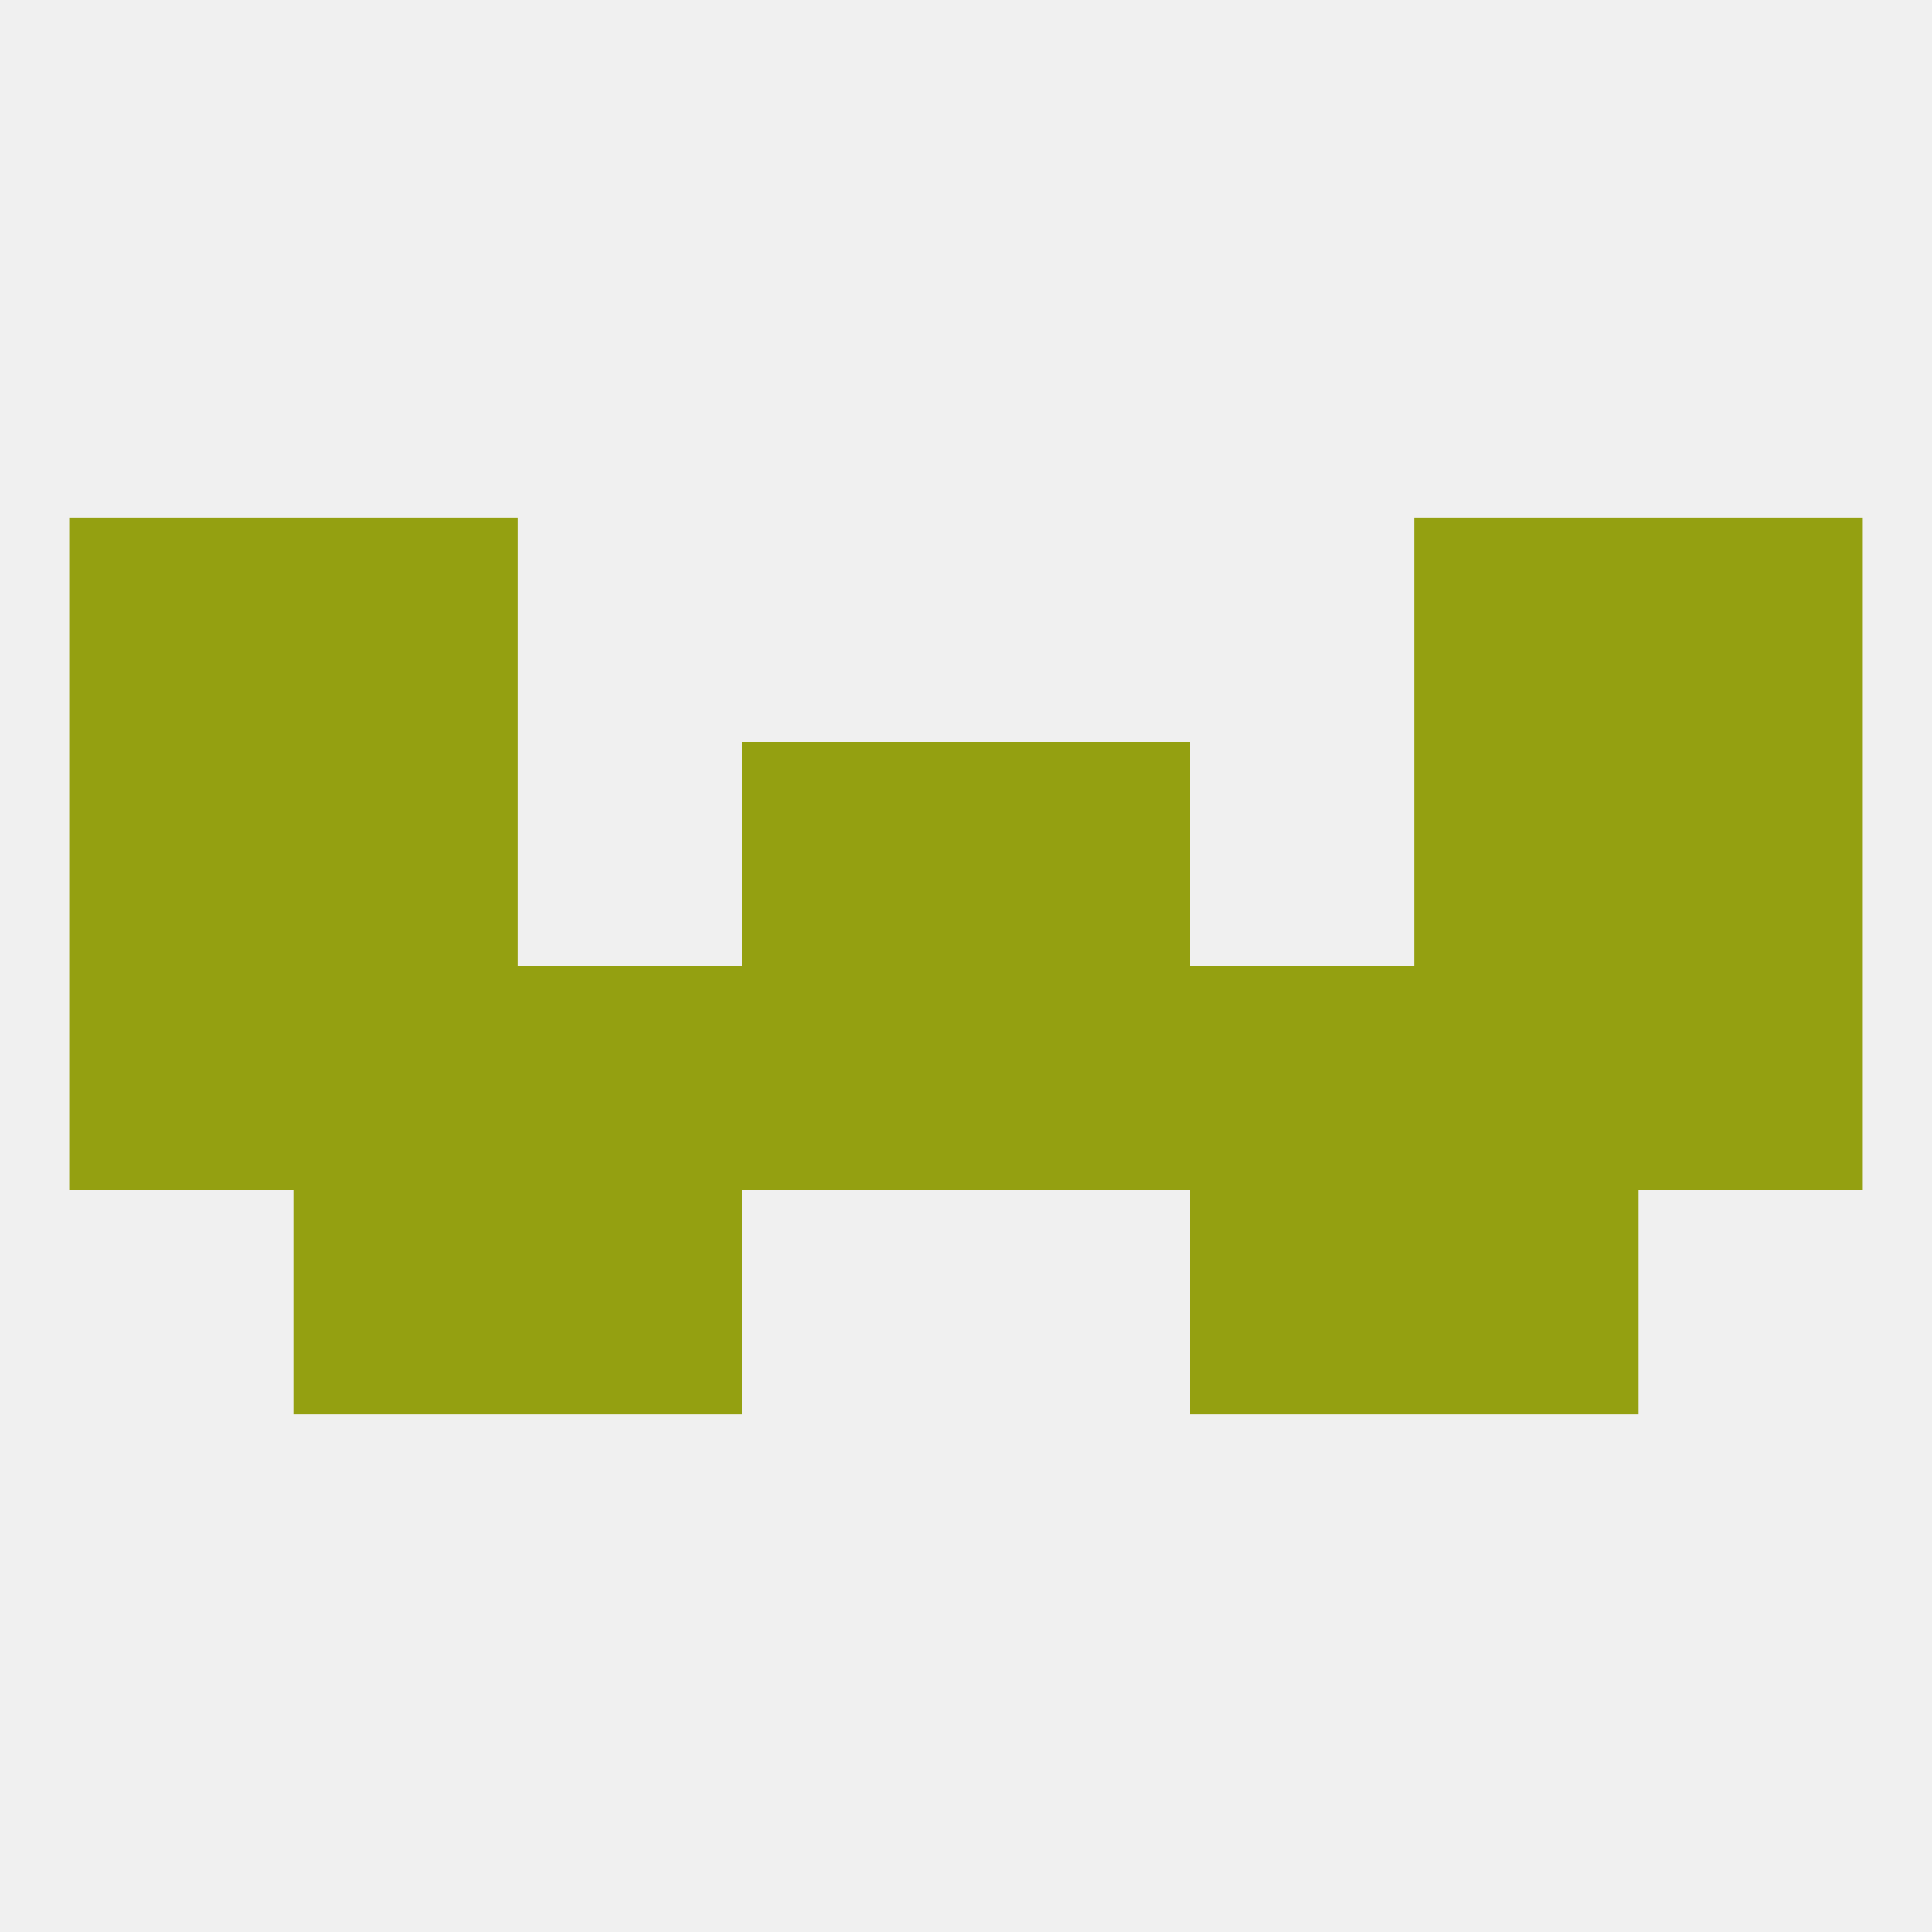
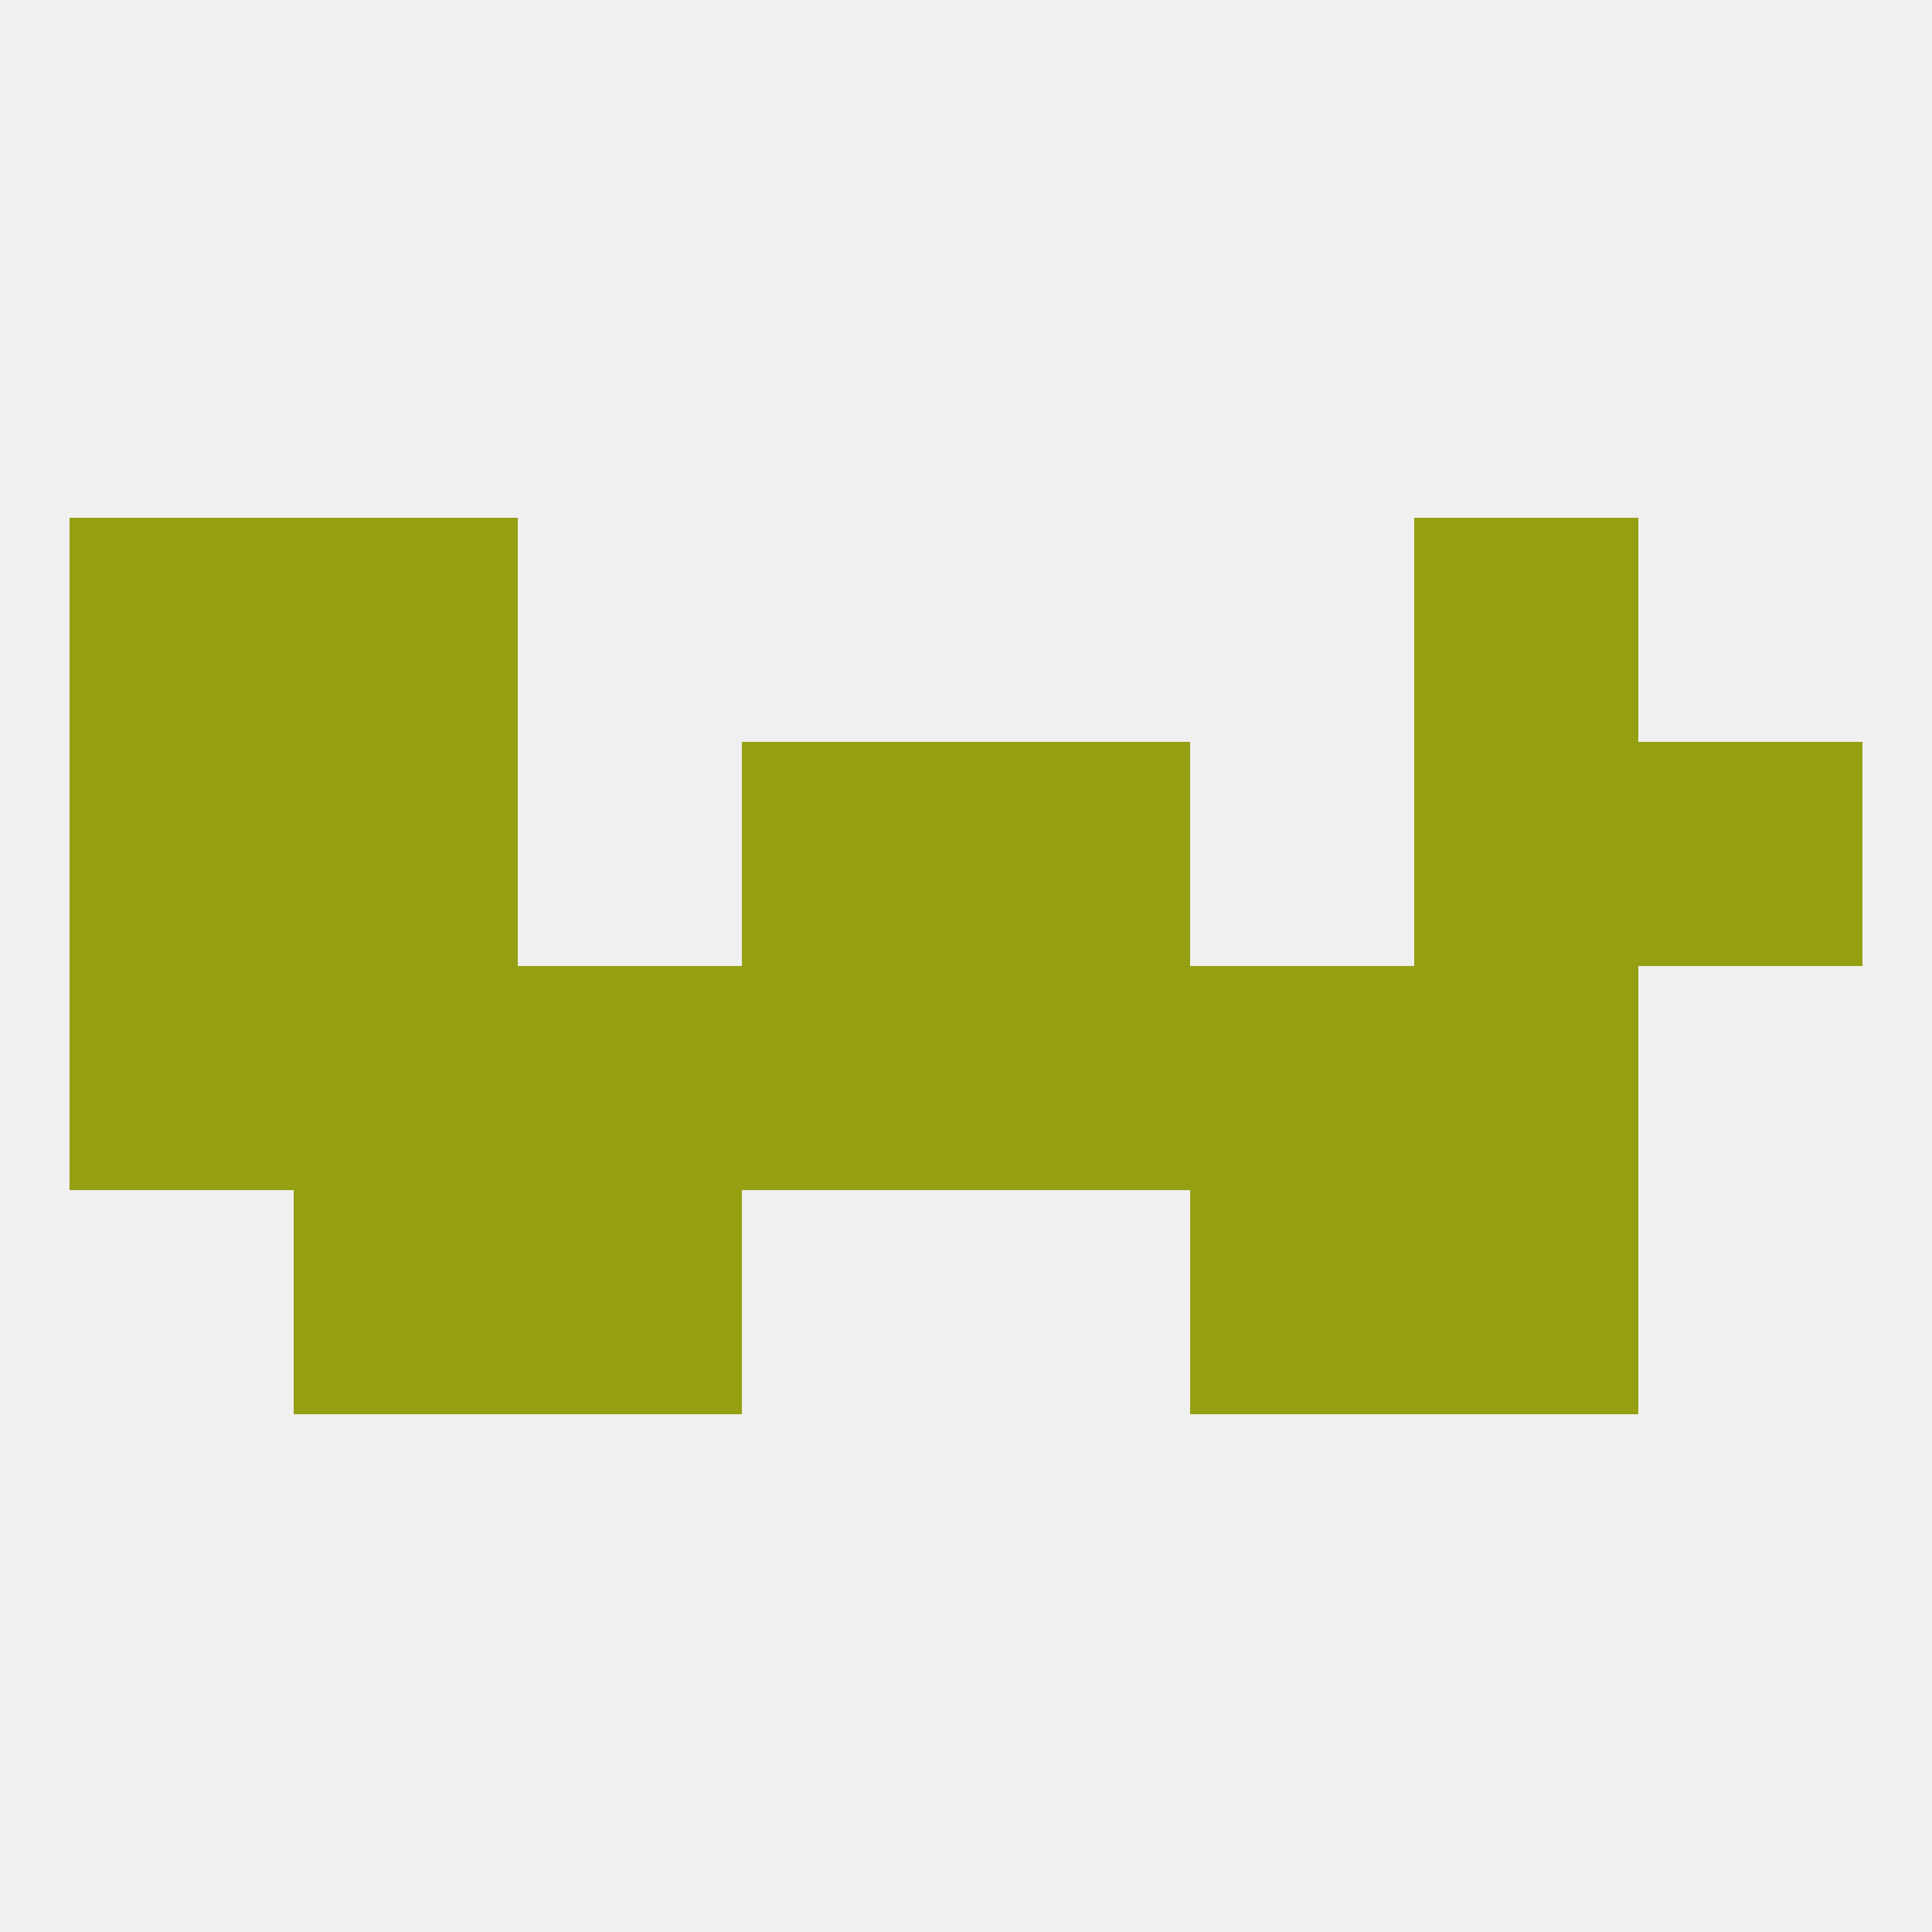
<svg xmlns="http://www.w3.org/2000/svg" version="1.1" baseprofile="full" width="250" height="250" viewBox="0 0 250 250">
  <rect width="100%" height="100%" fill="rgba(240,240,240,255)" />
  <rect x="9" y="125" width="29" height="29" fill="rgba(148,160,17,255)" />
  <rect x="183" y="125" width="29" height="29" fill="rgba(148,160,17,255)" />
  <rect x="96" y="125" width="29" height="29" fill="rgba(148,160,17,255)" />
  <rect x="67" y="125" width="29" height="29" fill="rgba(148,160,17,255)" />
  <rect x="154" y="125" width="29" height="29" fill="rgba(148,160,17,255)" />
-   <rect x="212" y="125" width="29" height="29" fill="rgba(148,160,17,255)" />
  <rect x="38" y="125" width="29" height="29" fill="rgba(148,160,17,255)" />
  <rect x="125" y="125" width="29" height="29" fill="rgba(148,160,17,255)" />
  <rect x="154" y="154" width="29" height="29" fill="rgba(148,160,17,255)" />
  <rect x="38" y="154" width="29" height="29" fill="rgba(148,160,17,255)" />
  <rect x="183" y="154" width="29" height="29" fill="rgba(148,160,17,255)" />
  <rect x="67" y="154" width="29" height="29" fill="rgba(148,160,17,255)" />
  <rect x="183" y="96" width="29" height="29" fill="rgba(148,160,17,255)" />
  <rect x="9" y="96" width="29" height="29" fill="rgba(148,160,17,255)" />
  <rect x="212" y="96" width="29" height="29" fill="rgba(148,160,17,255)" />
  <rect x="96" y="96" width="29" height="29" fill="rgba(148,160,17,255)" />
  <rect x="125" y="96" width="29" height="29" fill="rgba(148,160,17,255)" />
  <rect x="38" y="96" width="29" height="29" fill="rgba(148,160,17,255)" />
  <rect x="38" y="67" width="29" height="29" fill="rgba(148,160,17,255)" />
  <rect x="183" y="67" width="29" height="29" fill="rgba(148,160,17,255)" />
  <rect x="9" y="67" width="29" height="29" fill="rgba(148,160,17,255)" />
-   <rect x="212" y="67" width="29" height="29" fill="rgba(148,160,17,255)" />
</svg>